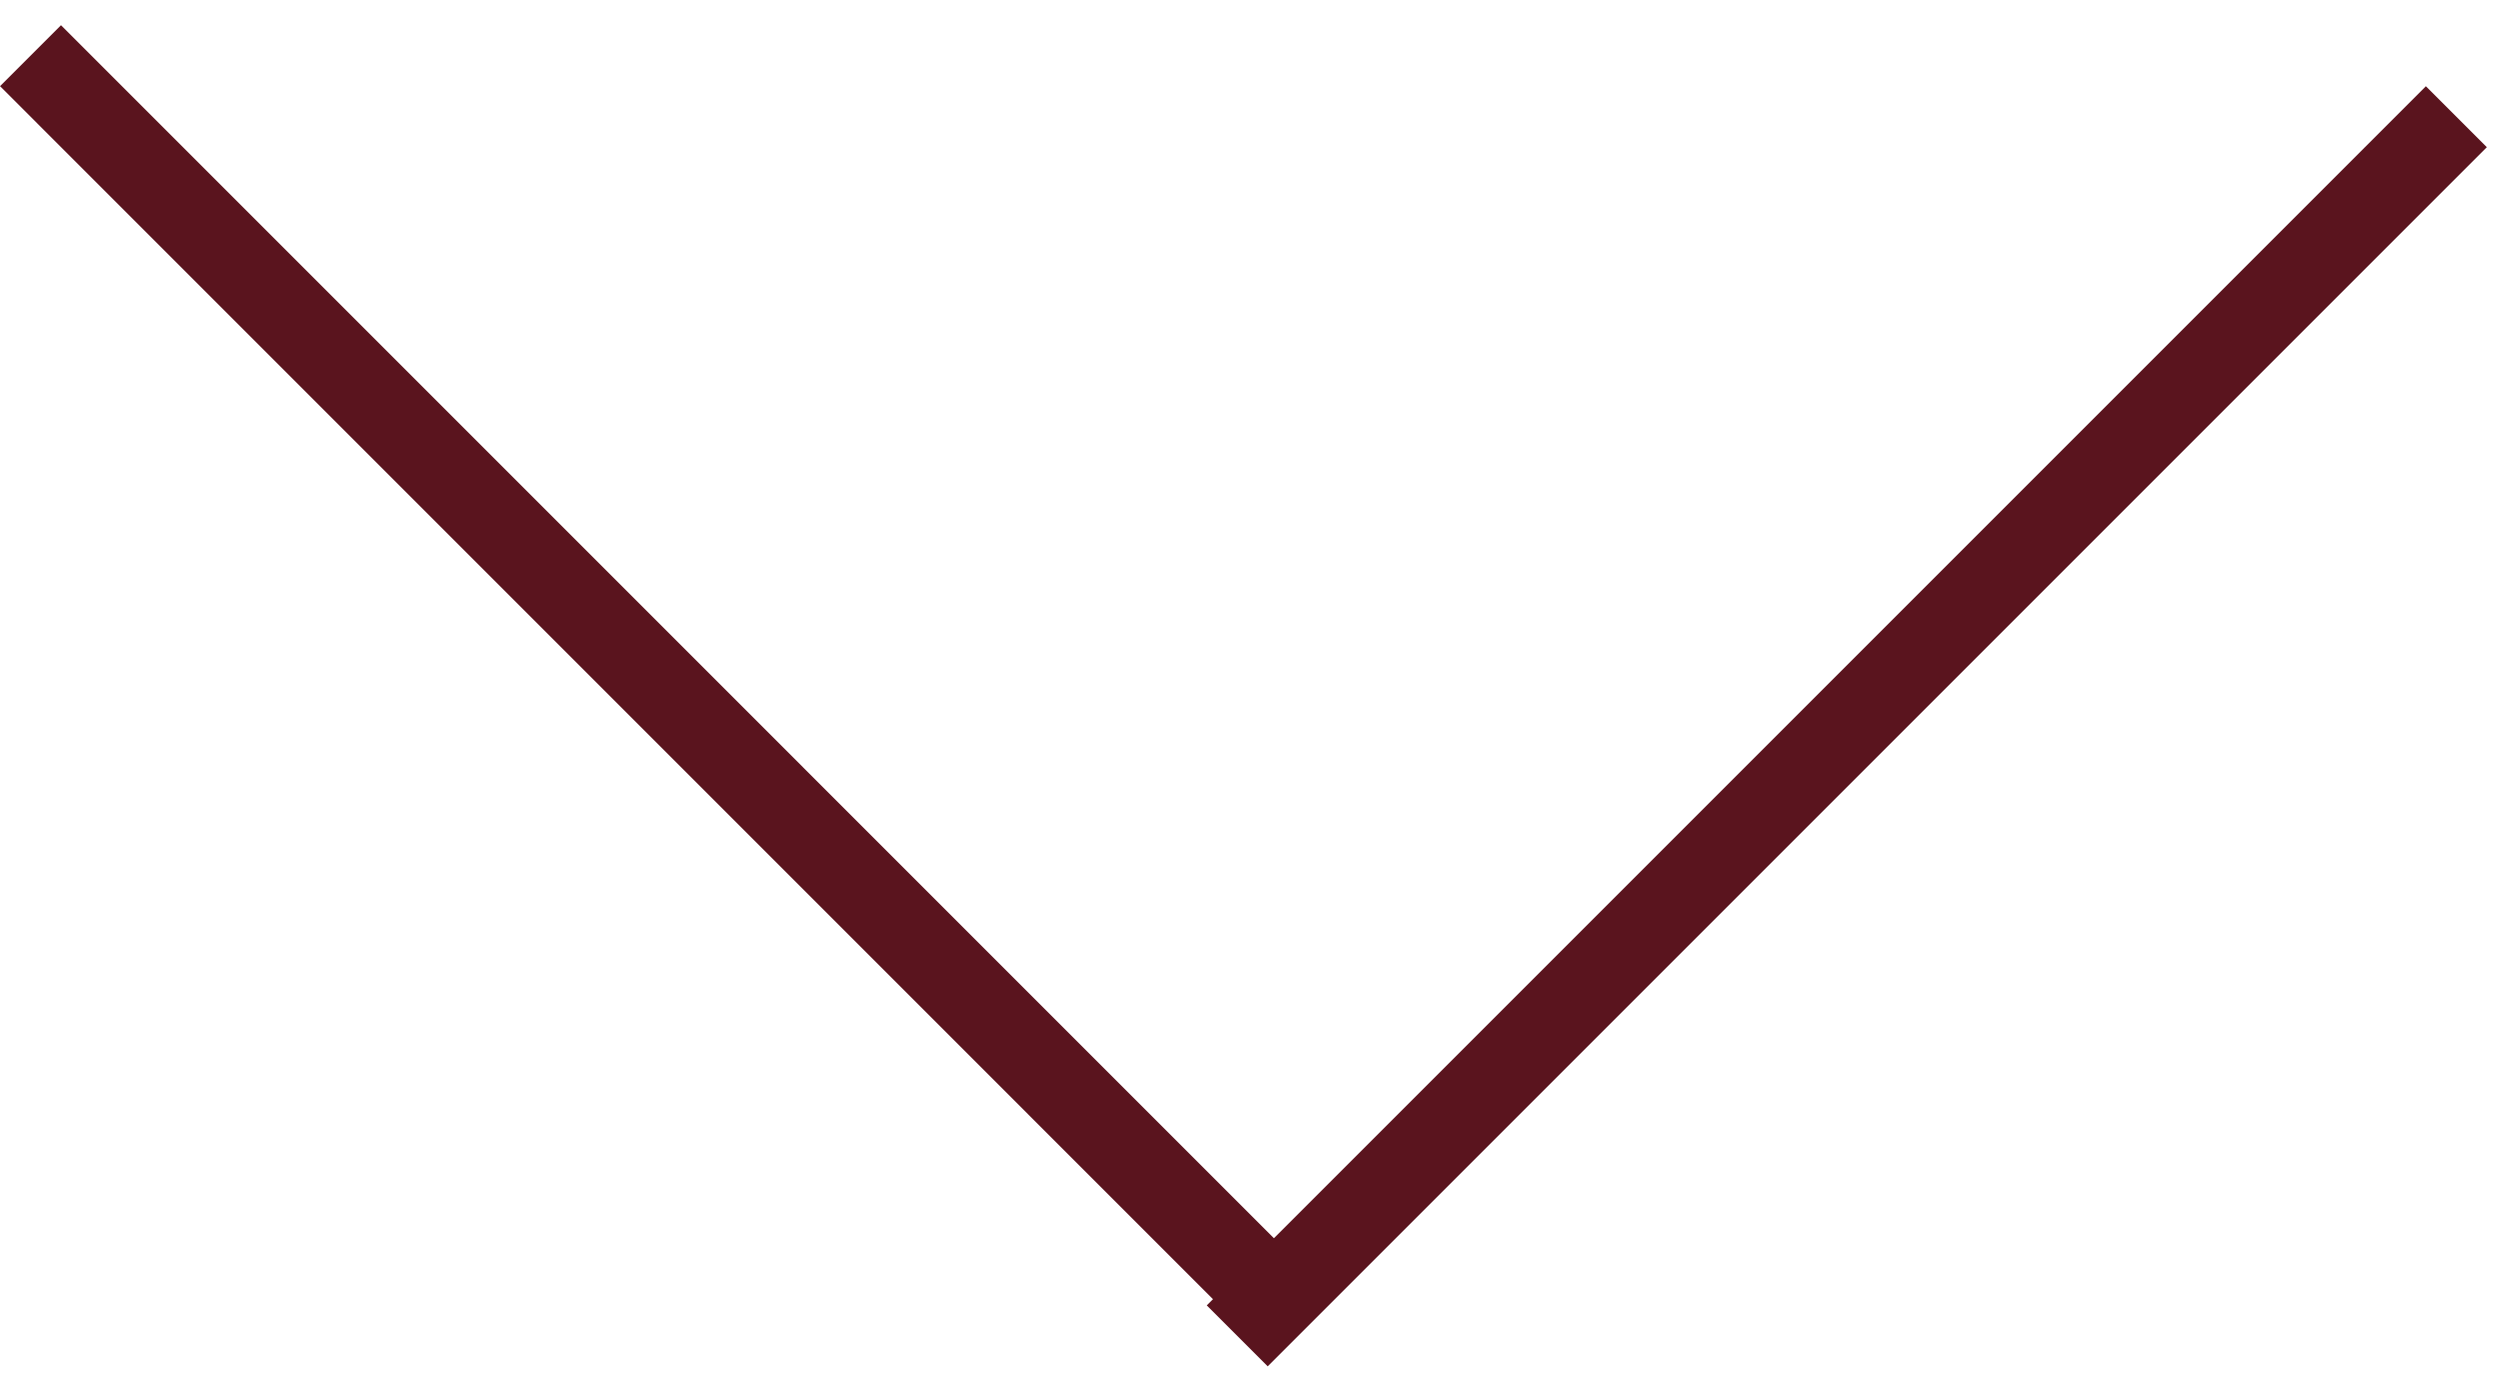
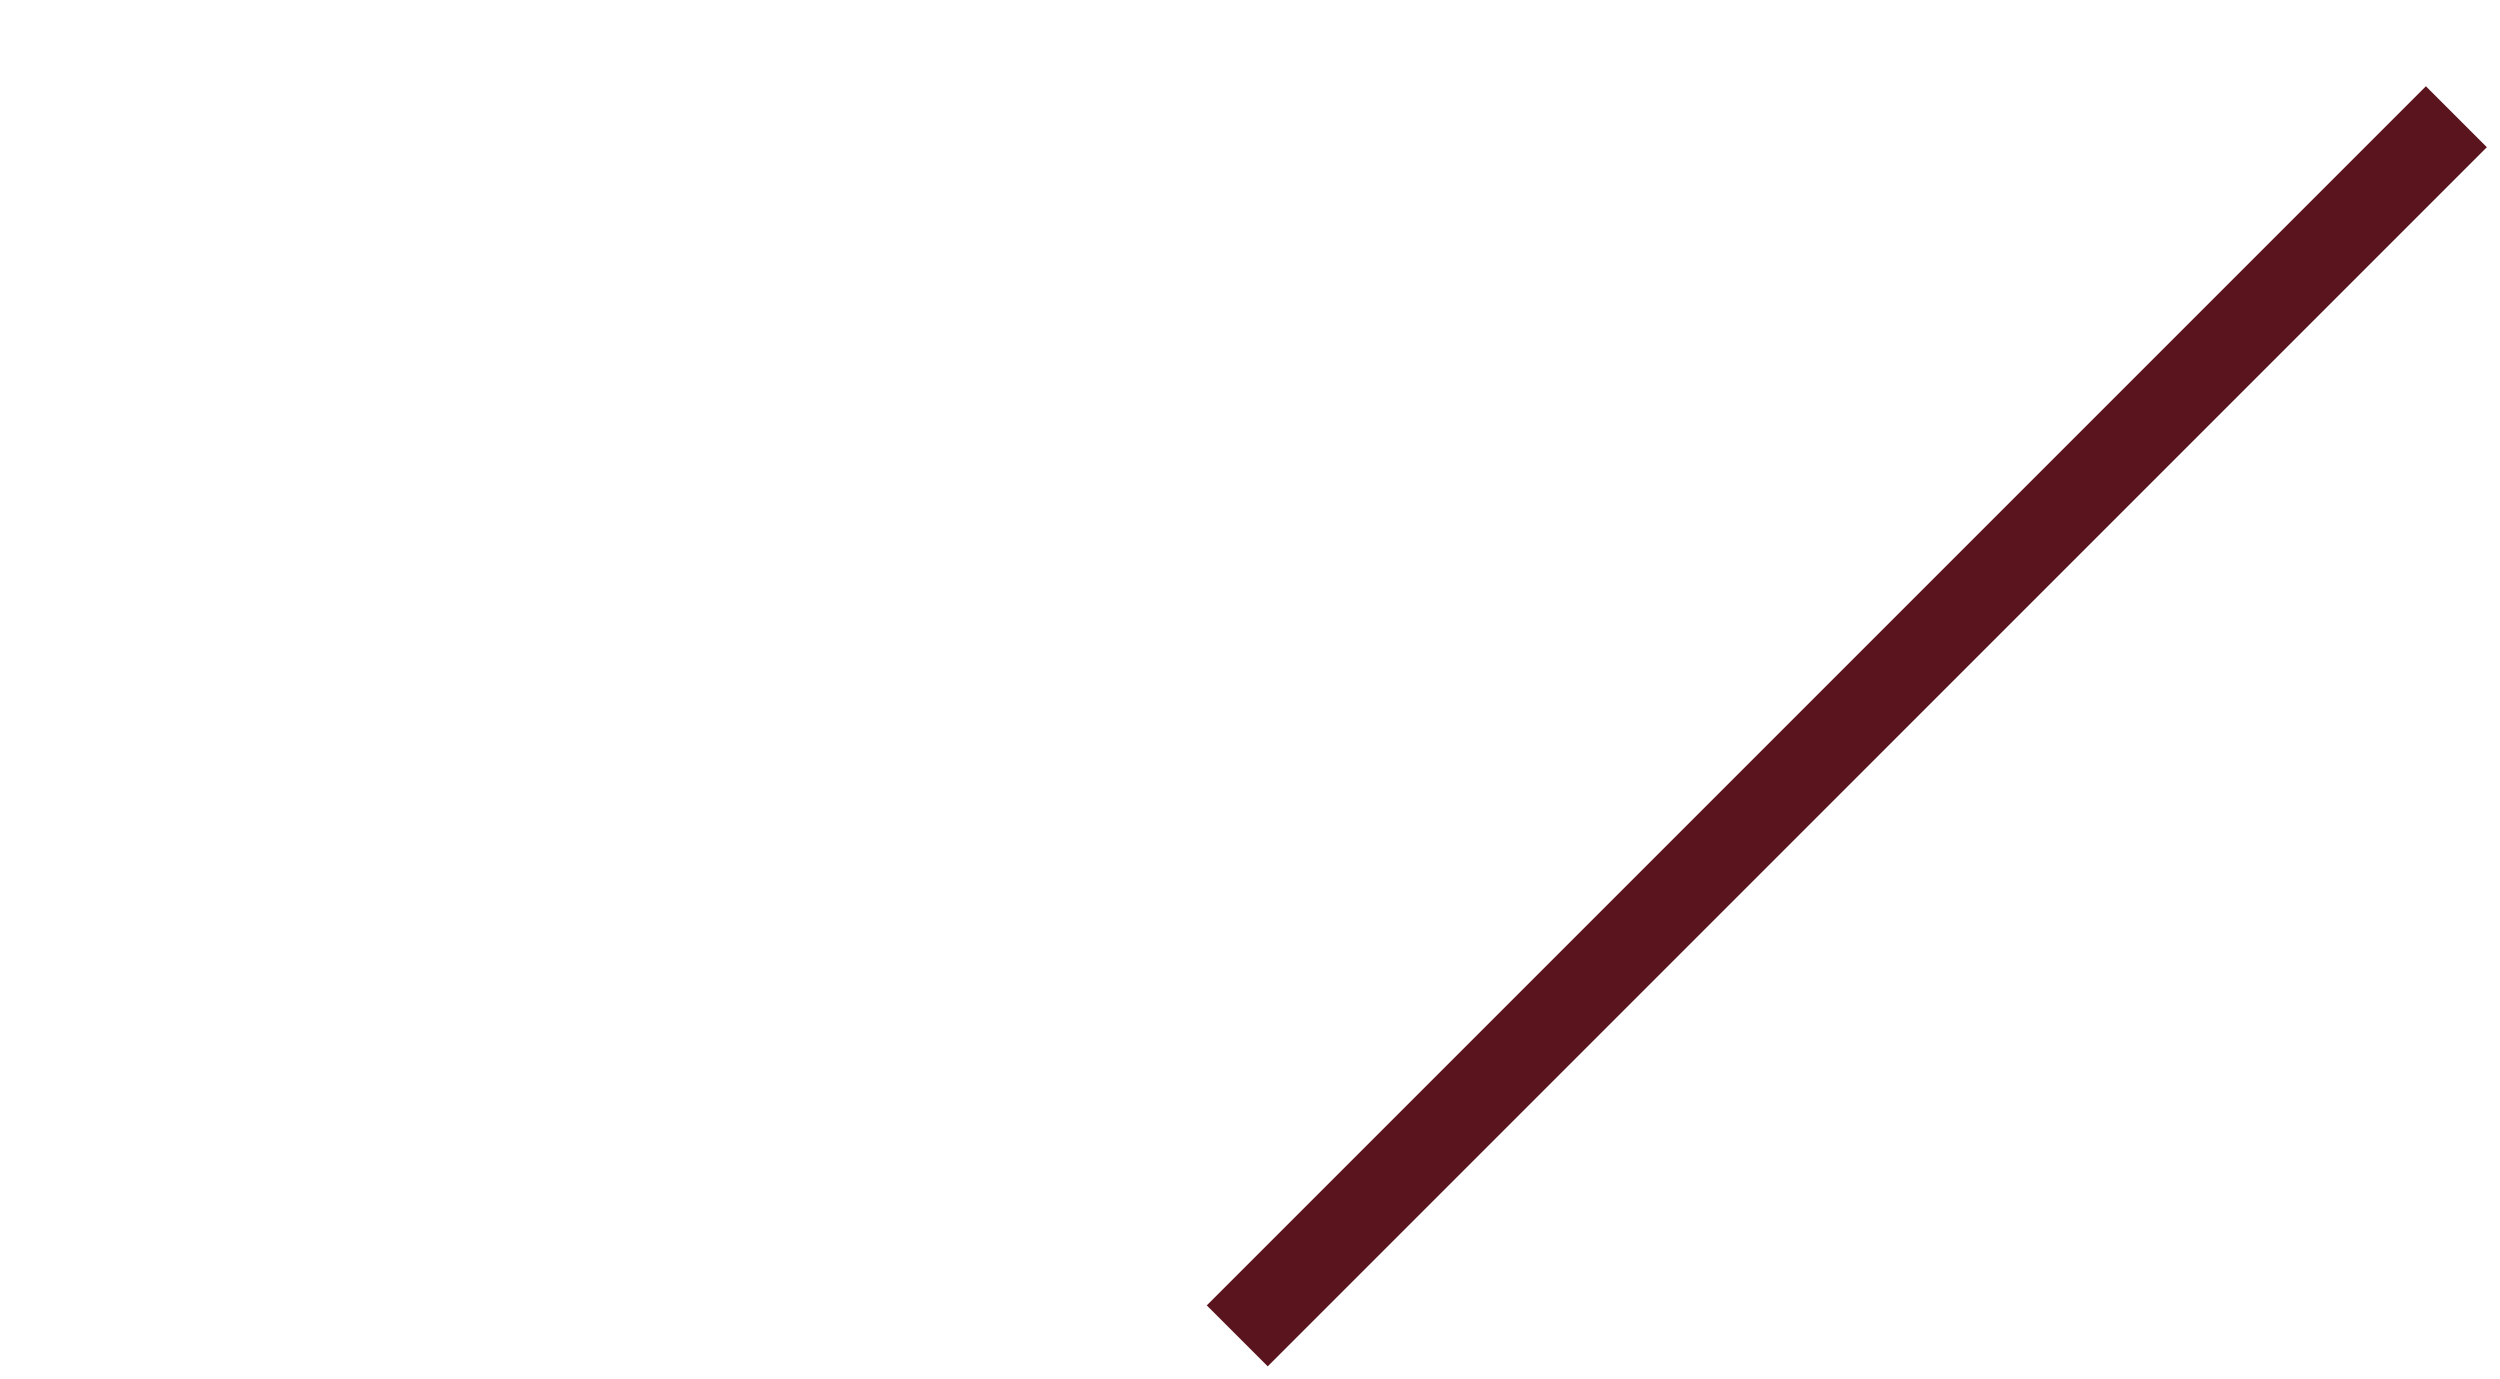
<svg xmlns="http://www.w3.org/2000/svg" width="29" height="16" viewBox="0 0 29 16" fill="none">
-   <line x1="0.354" y1="0.646" x2="14.496" y2="14.789" stroke="#5A141E" />
  <line x1="28.494" y1="1.354" x2="14.352" y2="15.496" stroke="#5A141E" />
</svg>